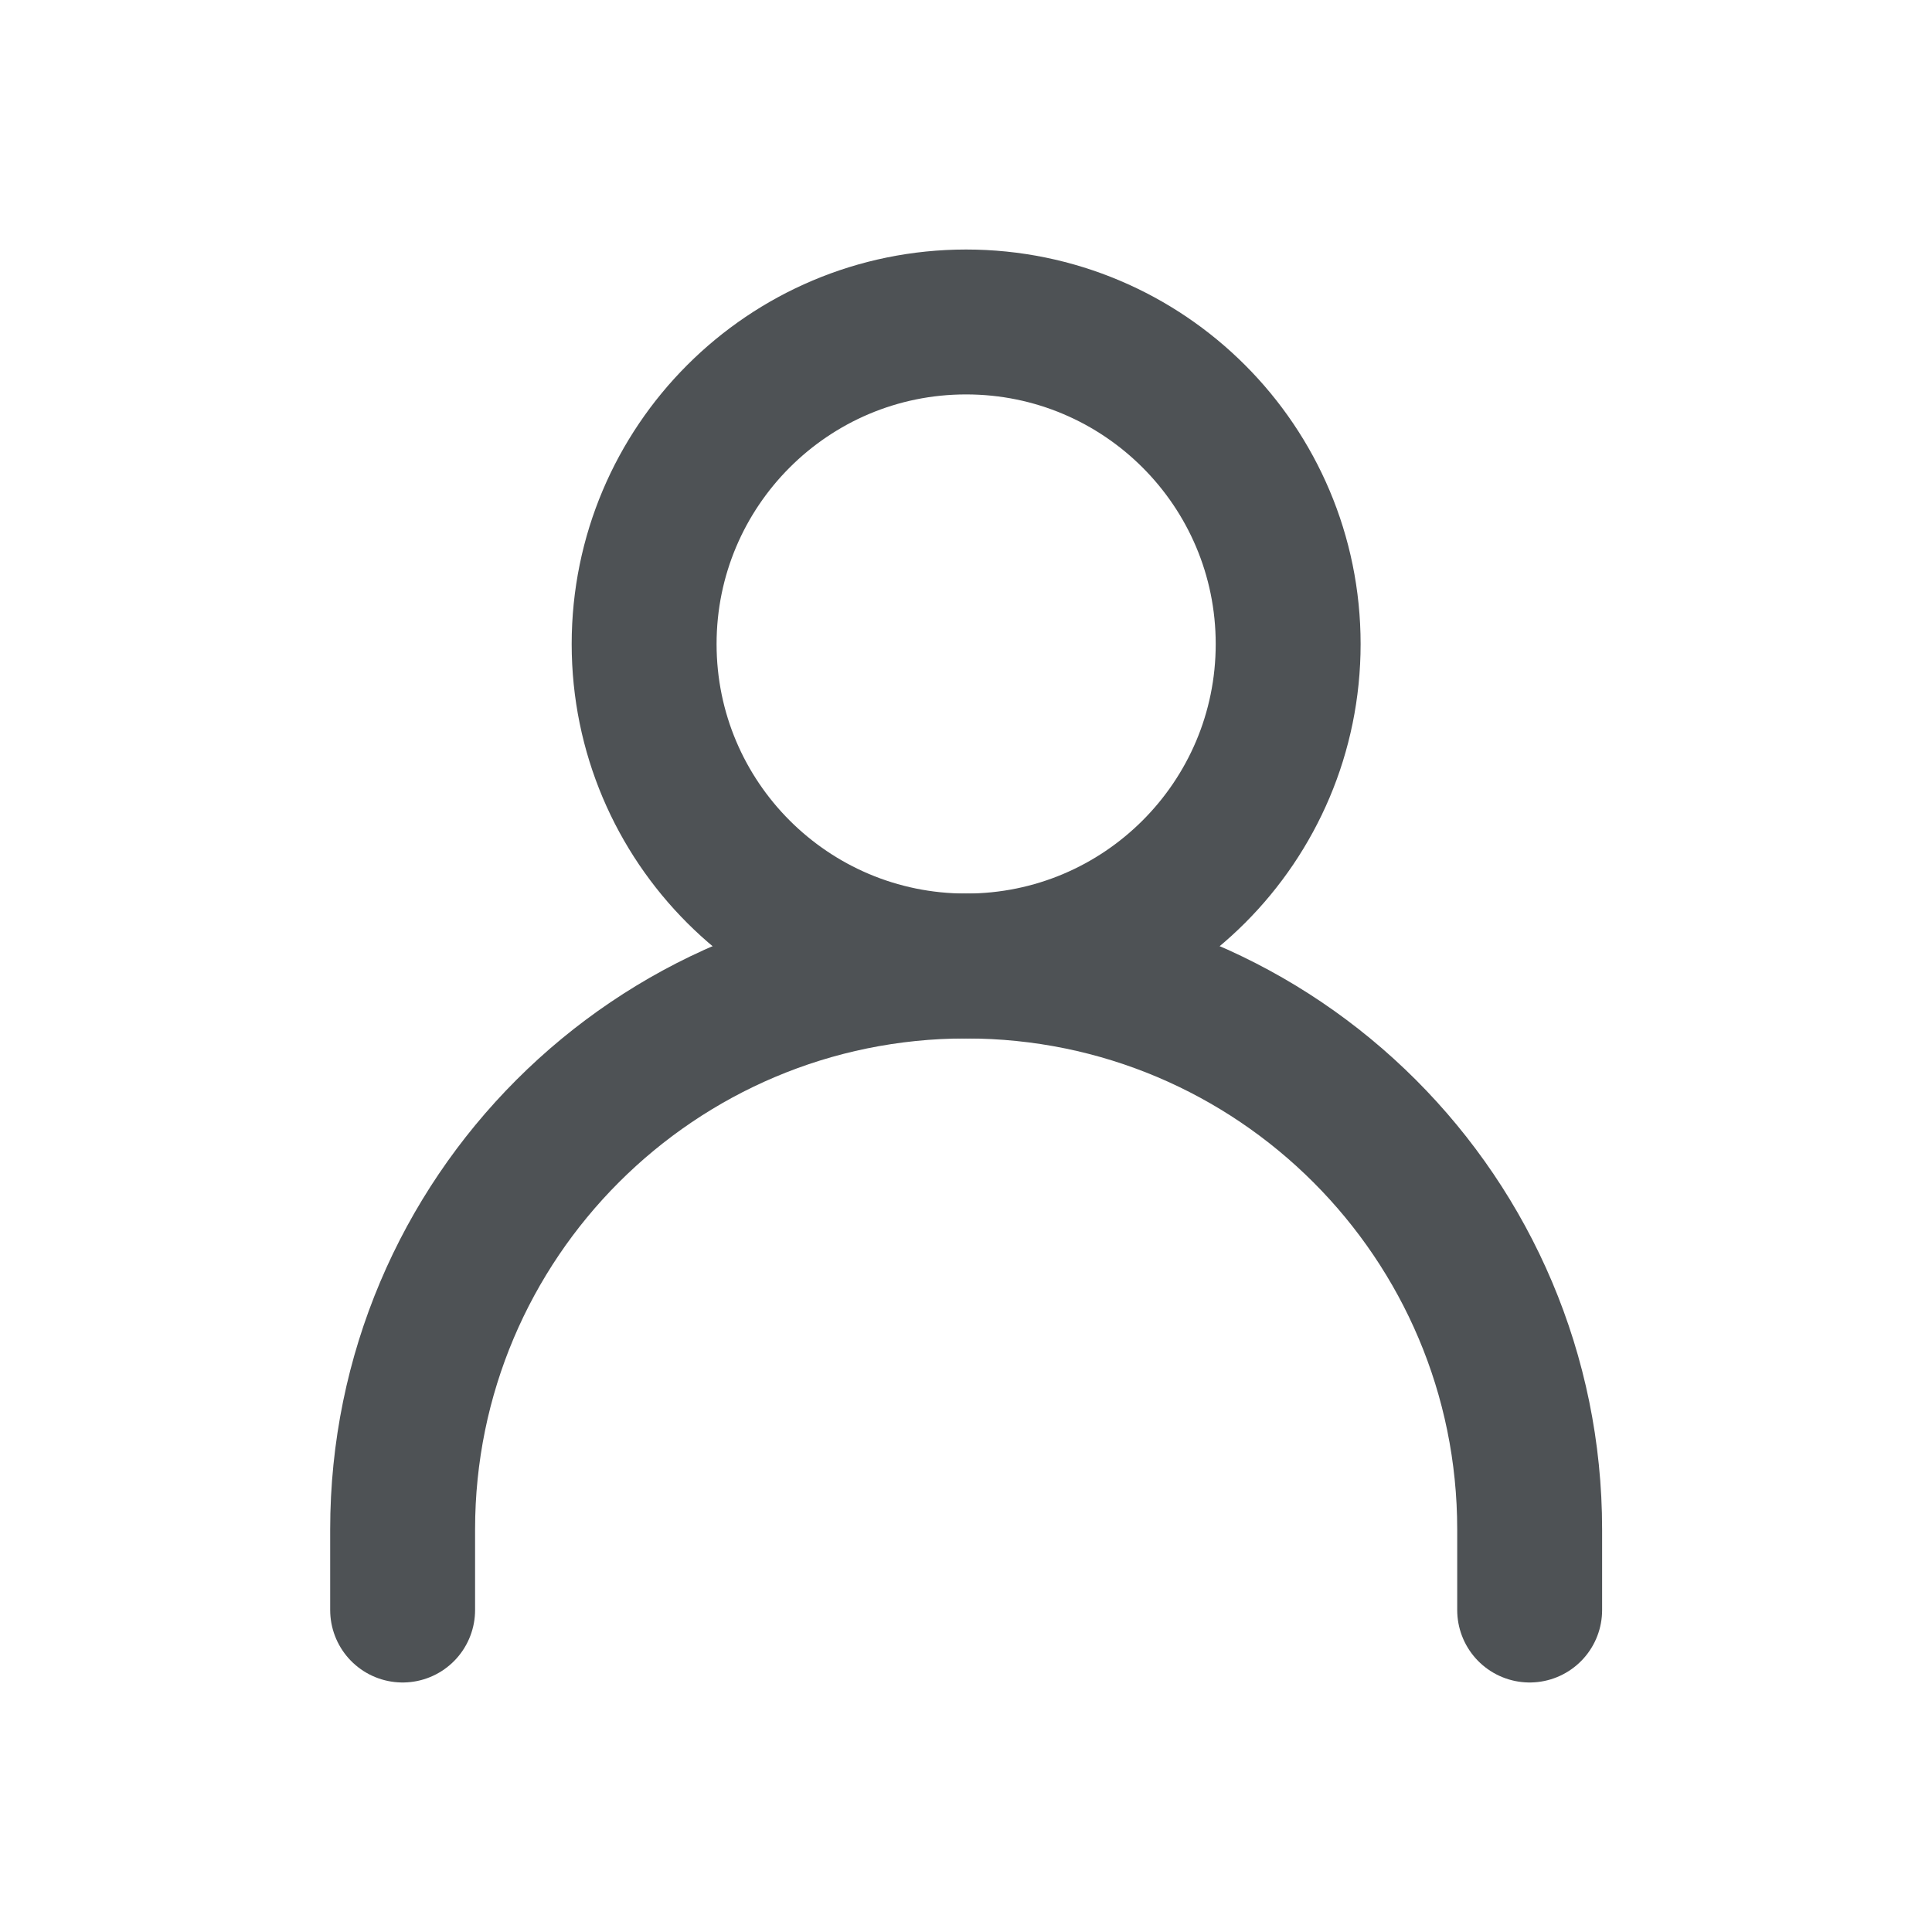
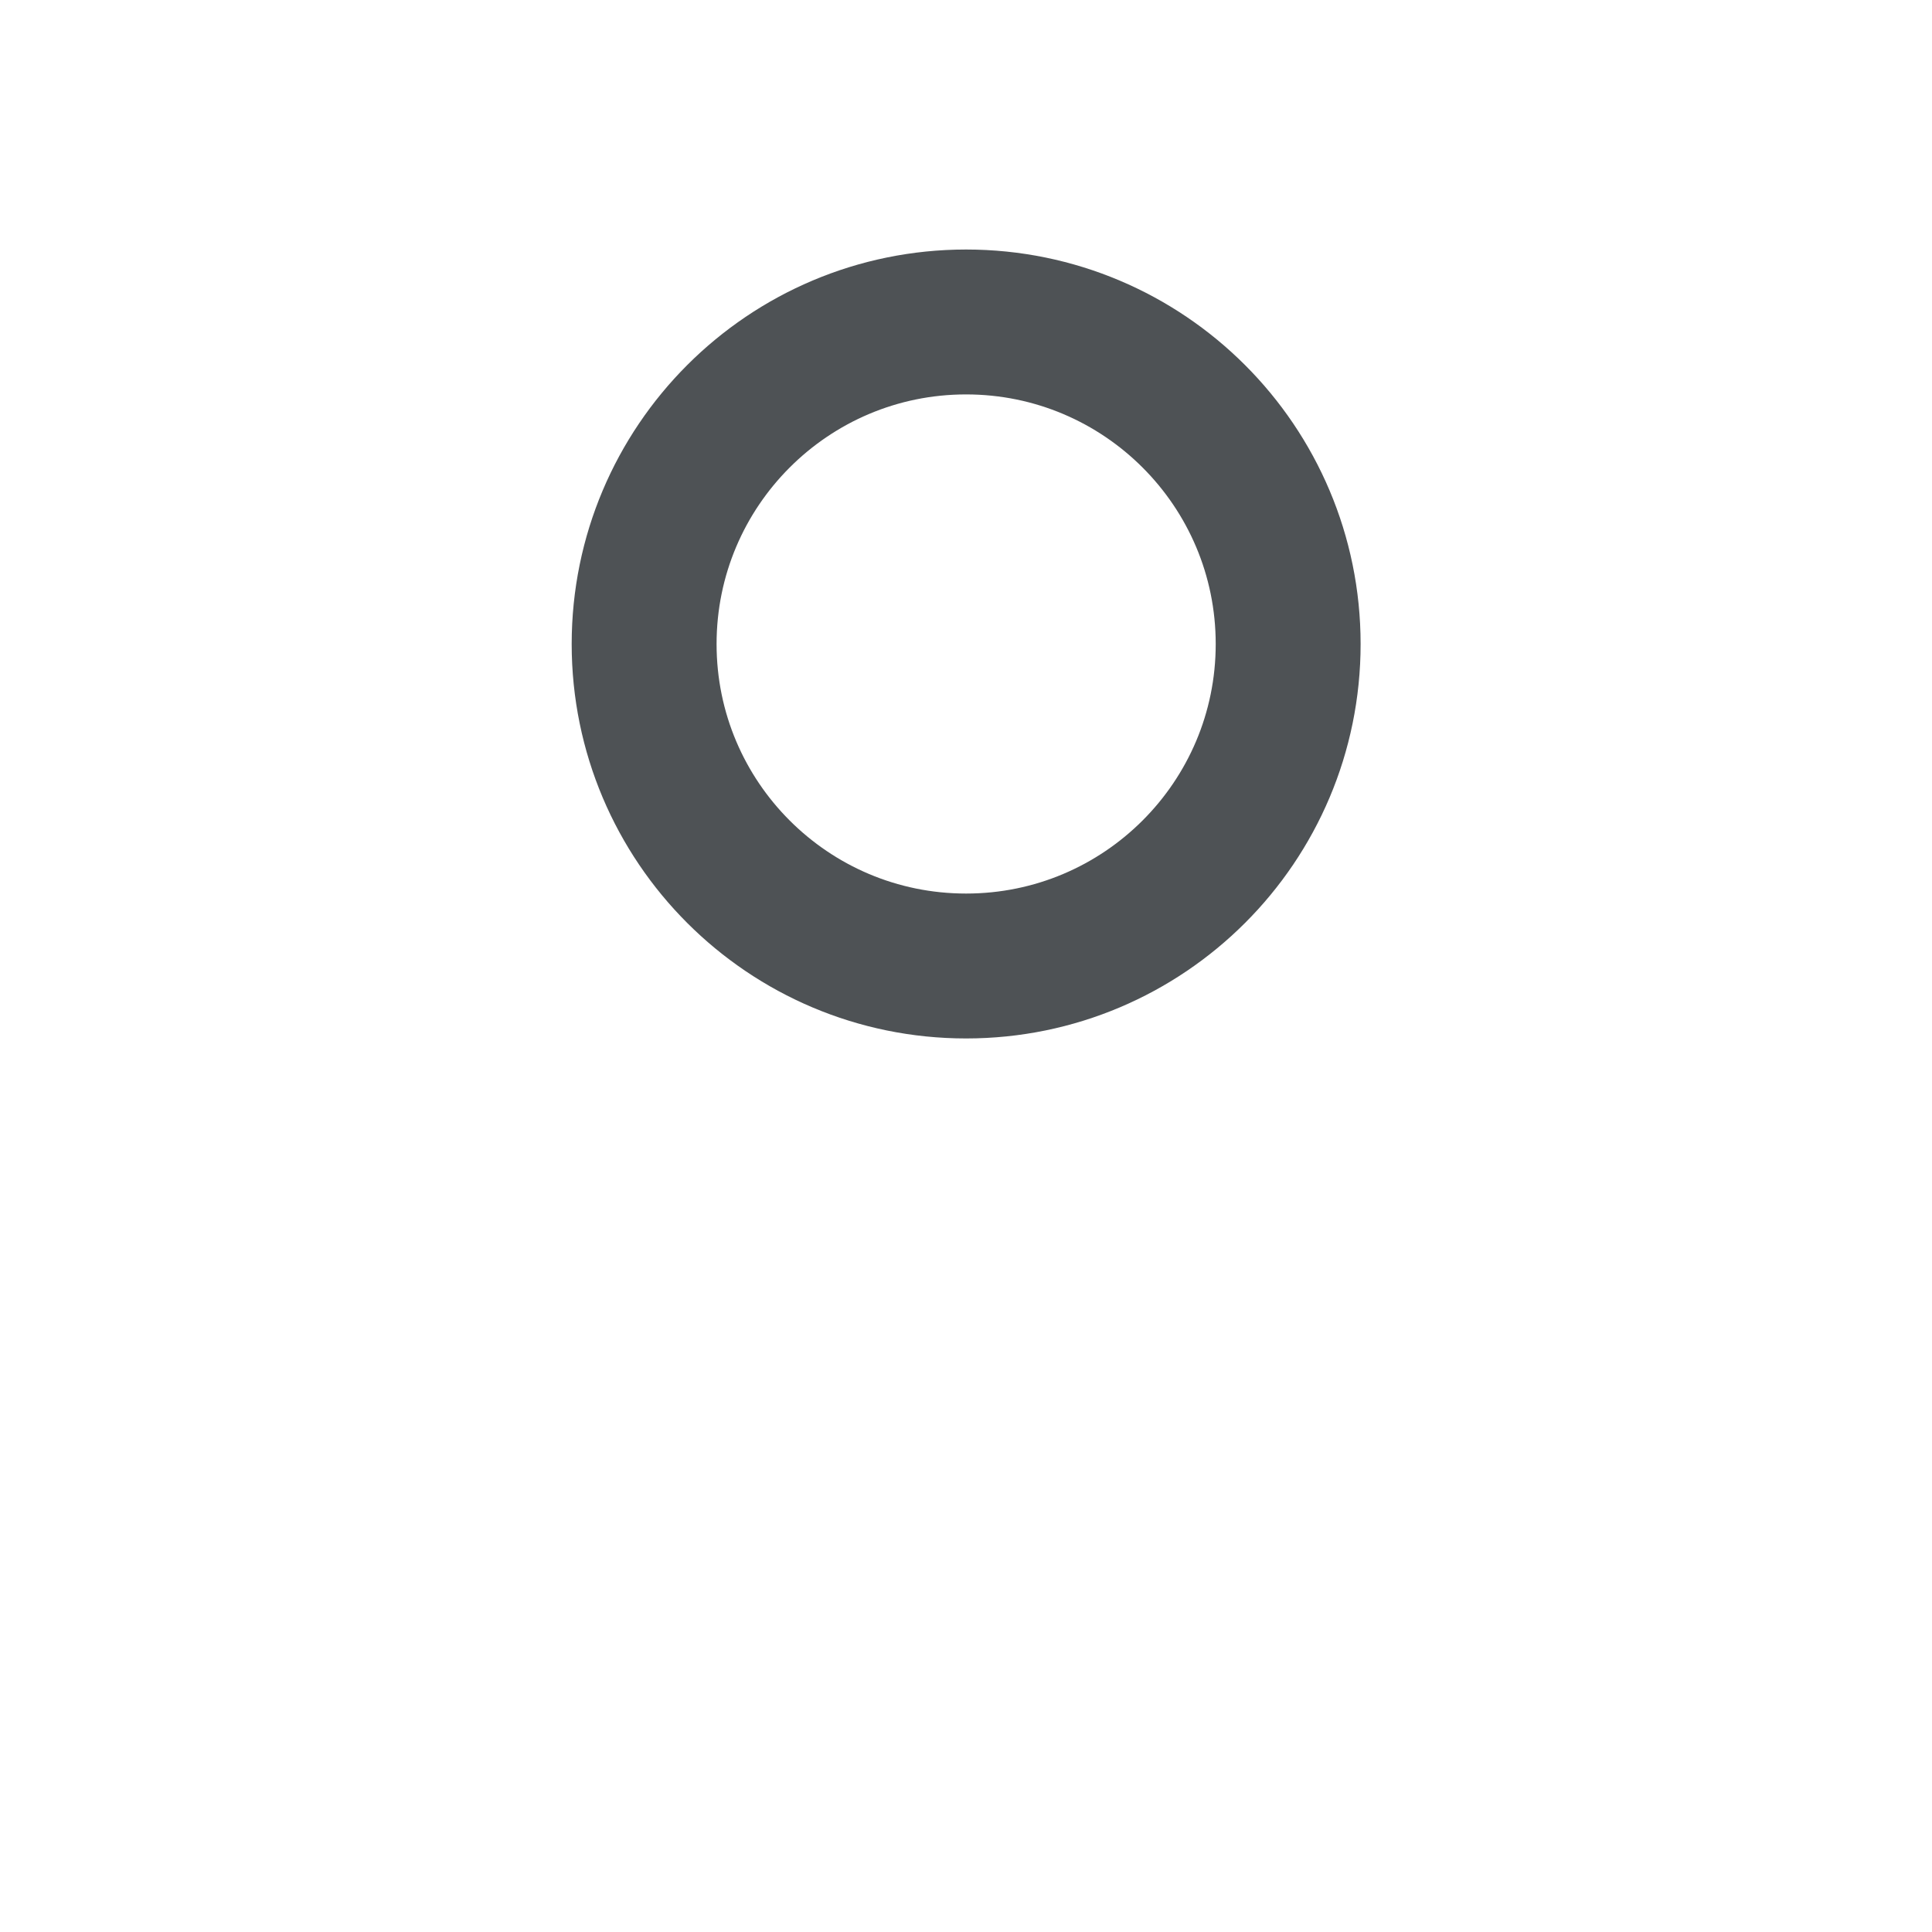
<svg xmlns="http://www.w3.org/2000/svg" width="20" height="20" viewBox="0 0 20 20" fill="none">
-   <path d="M4.168 16.667V15.833C4.168 12.612 6.78 10 10.001 10V10C13.223 10 15.835 12.612 15.835 15.833V16.667" stroke="#4E5255" stroke-width="1.5" stroke-linecap="round" stroke-linejoin="round" />
  <path d="M10.001 10C11.842 10 13.335 8.508 13.335 6.667C13.335 4.826 11.842 3.333 10.001 3.333C8.16 3.333 6.668 4.826 6.668 6.667C6.668 8.508 8.16 10 10.001 10Z" stroke="#4E5255" stroke-width="1.5" stroke-linecap="round" stroke-linejoin="round" />
</svg>